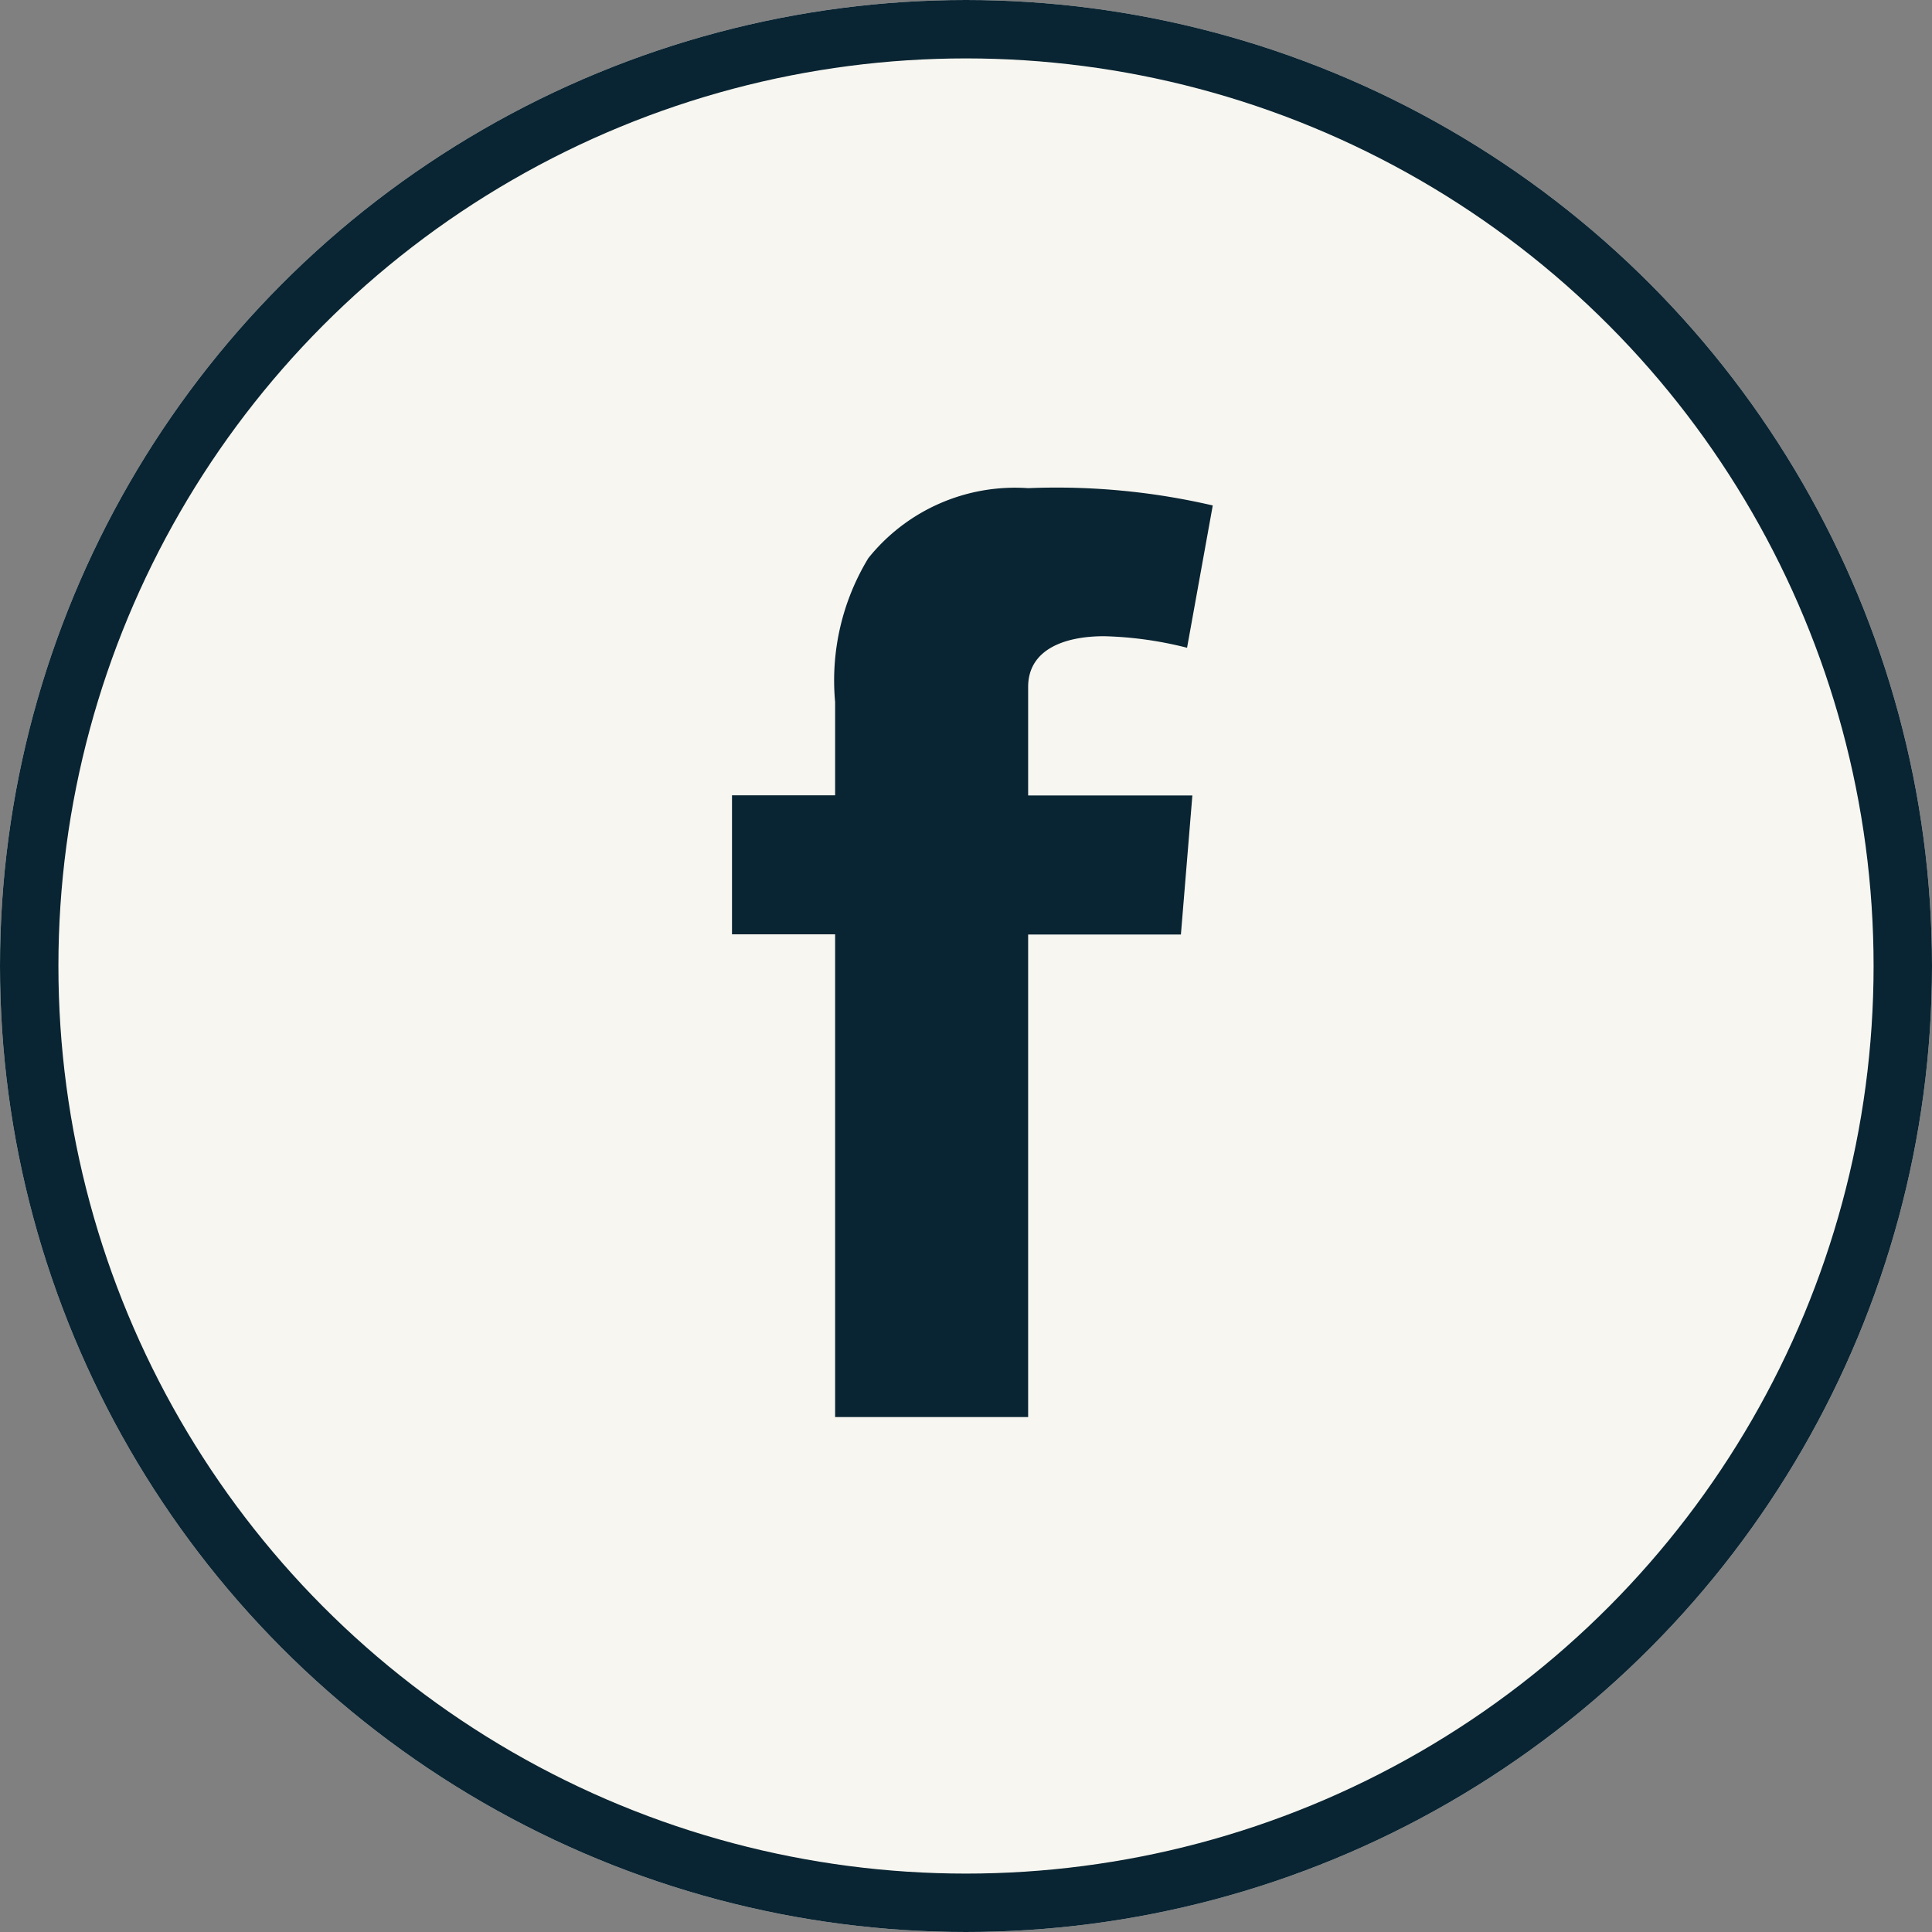
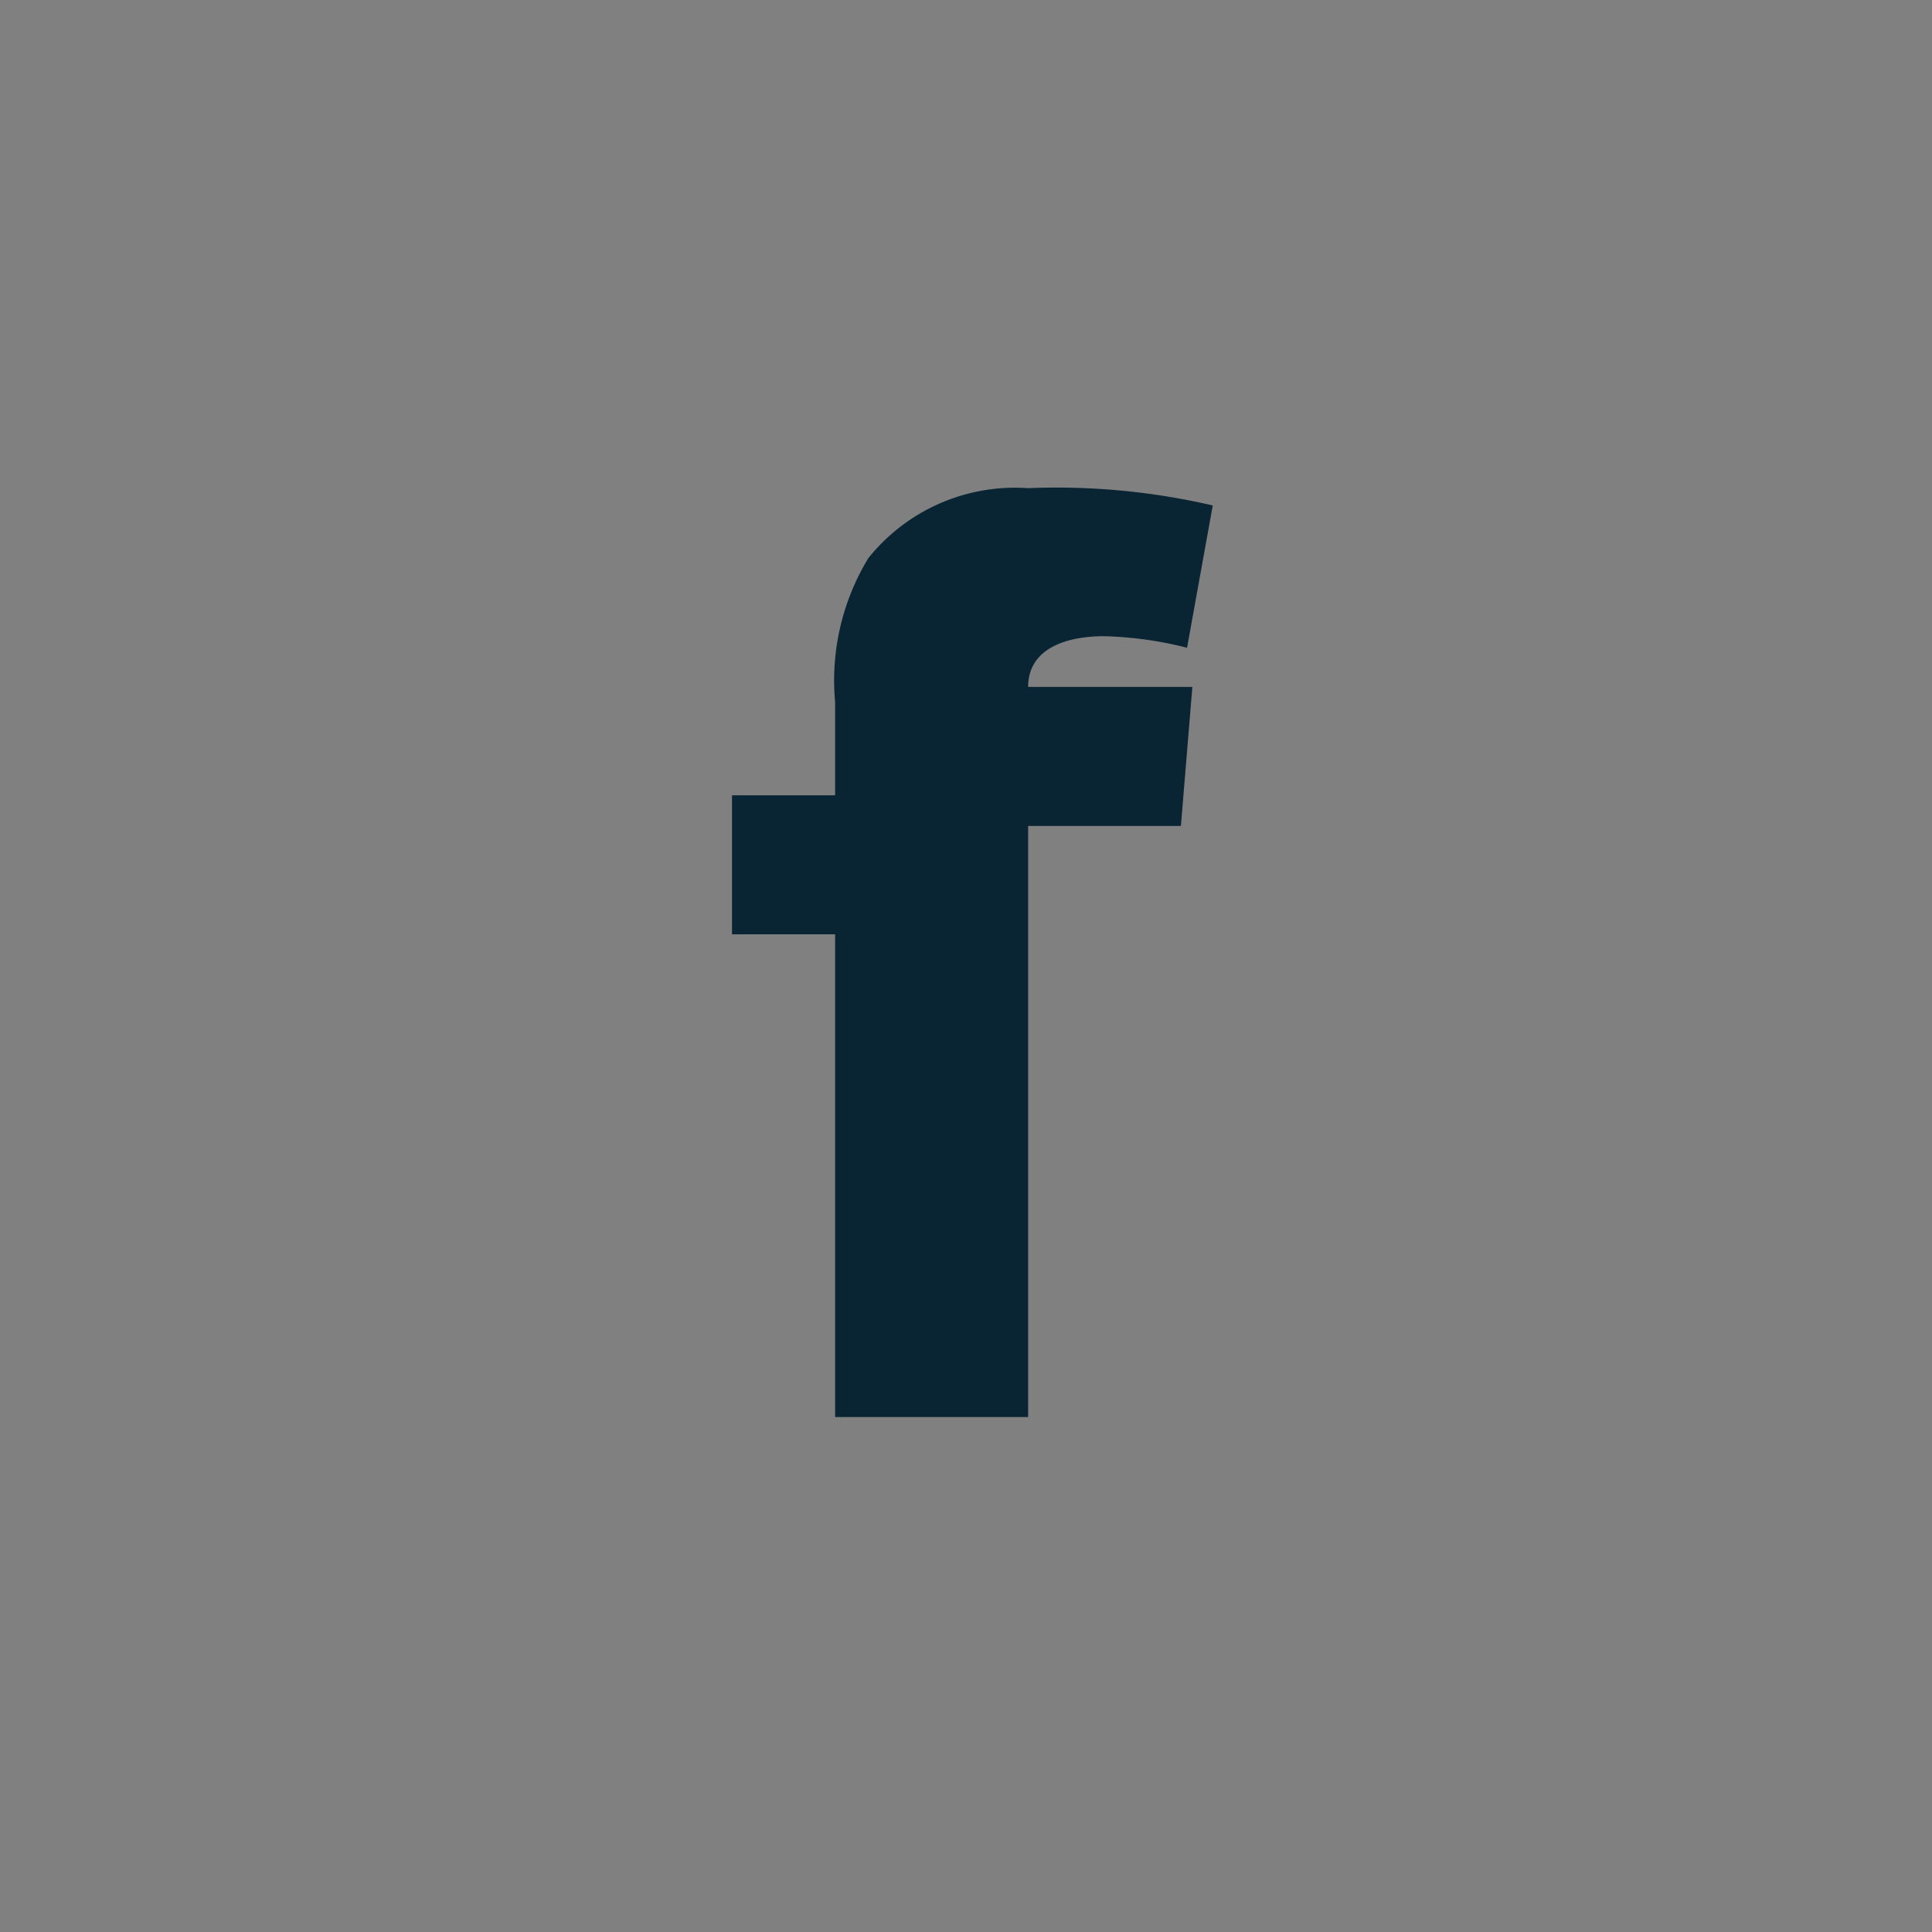
<svg xmlns="http://www.w3.org/2000/svg" width="43" height="43" viewBox="0 0 43 43">
  <rect x="0" y="0" width="43" height="43" fill="#808080" stroke="none" />
  <g id="Group_367" data-name="Group 367" transform="translate(-1000.5 -4296.011)">
    <g id="Ellipse_2" data-name="Ellipse 2" transform="translate(1000.5 4296.011)" fill="#f7f6f0" stroke="#092432" stroke-width="1.3">
-       <circle cx="21.5" cy="21.5" r="21.5" stroke="none" />
-       <circle cx="21.5" cy="21.5" r="20.85" fill="none" />
-     </g>
-     <path id="Path_94" data-name="Path 94" d="M10.505,10.162H12.8V8.084a5.244,5.244,0,0,1,.739-3.2,4.184,4.184,0,0,1,3.557-1.558,15.367,15.367,0,0,1,4.109.385l-.572,3.167a8.271,8.271,0,0,0-1.847-.257c-.891,0-1.69.3-1.69,1.129v2.416h3.655l-.255,3.094h-3.4V24H12.8V13.256H10.505Z" transform="translate(1006.287 4303.55)" fill="#092432" />
+       </g>
+     <path id="Path_94" data-name="Path 94" d="M10.505,10.162H12.8V8.084a5.244,5.244,0,0,1,.739-3.2,4.184,4.184,0,0,1,3.557-1.558,15.367,15.367,0,0,1,4.109.385l-.572,3.167a8.271,8.271,0,0,0-1.847-.257c-.891,0-1.69.3-1.69,1.129h3.655l-.255,3.094h-3.4V24H12.8V13.256H10.505Z" transform="translate(1006.287 4303.55)" fill="#092432" />
  </g>
</svg>